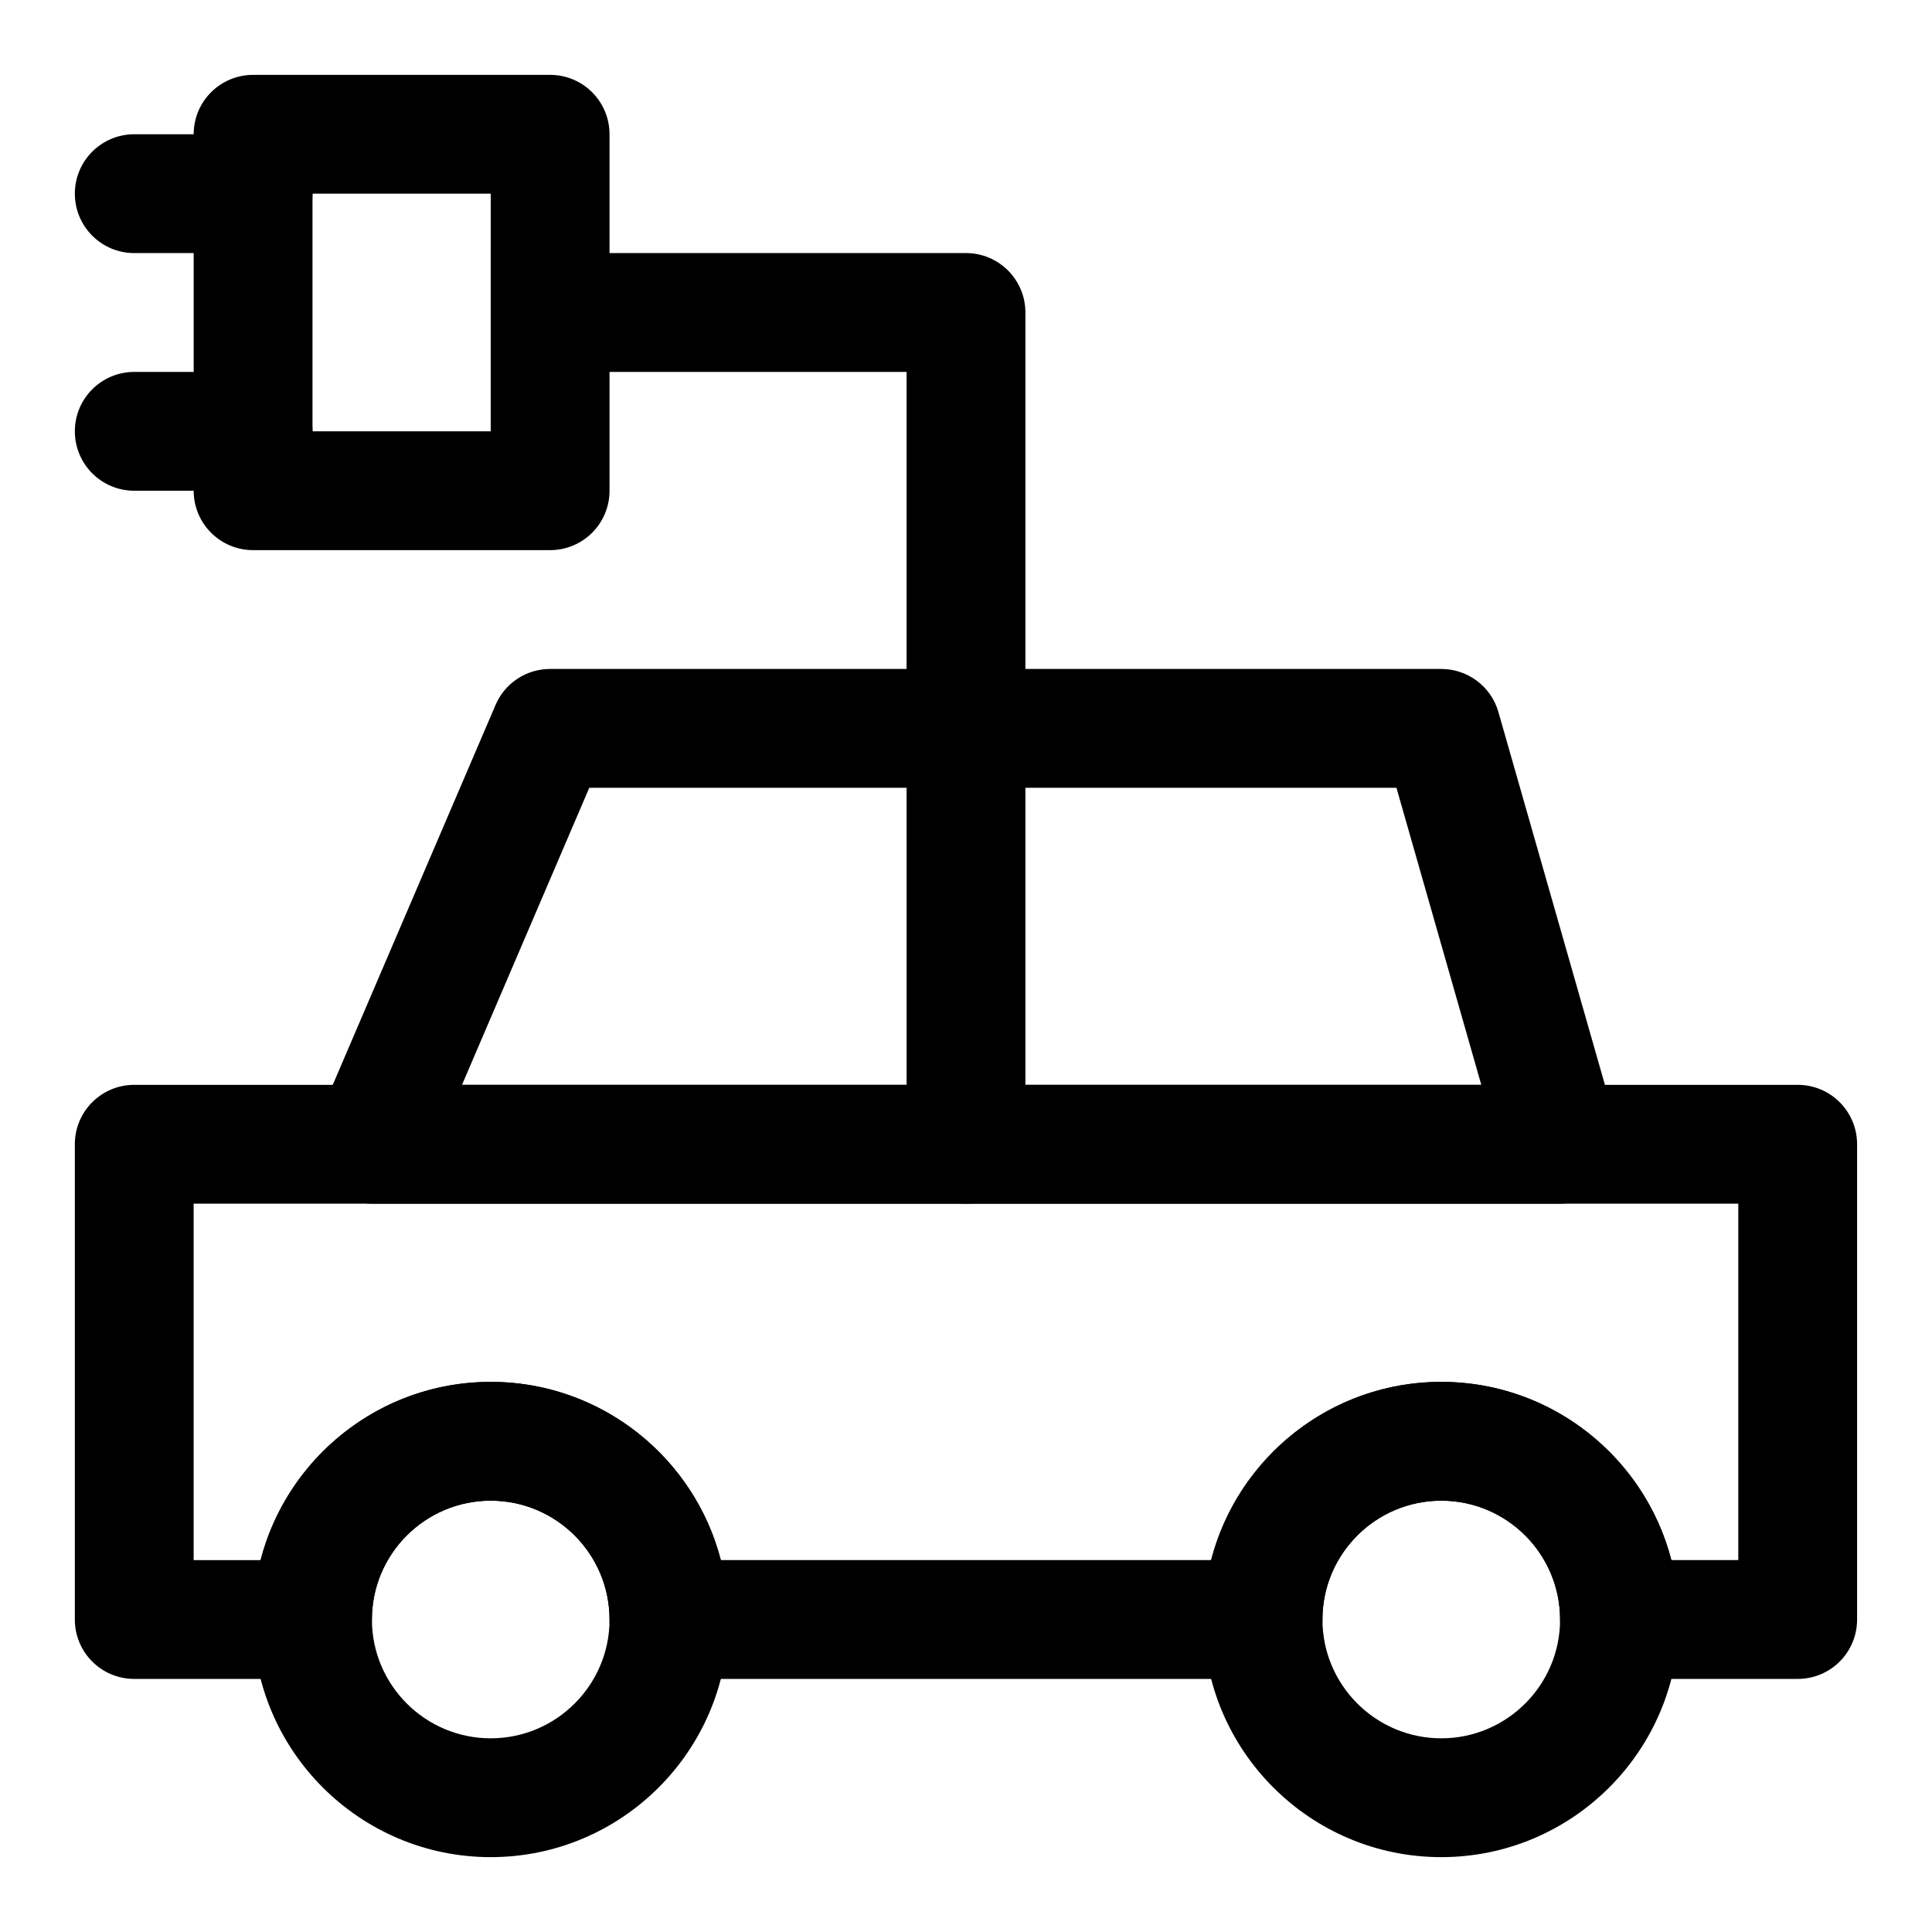
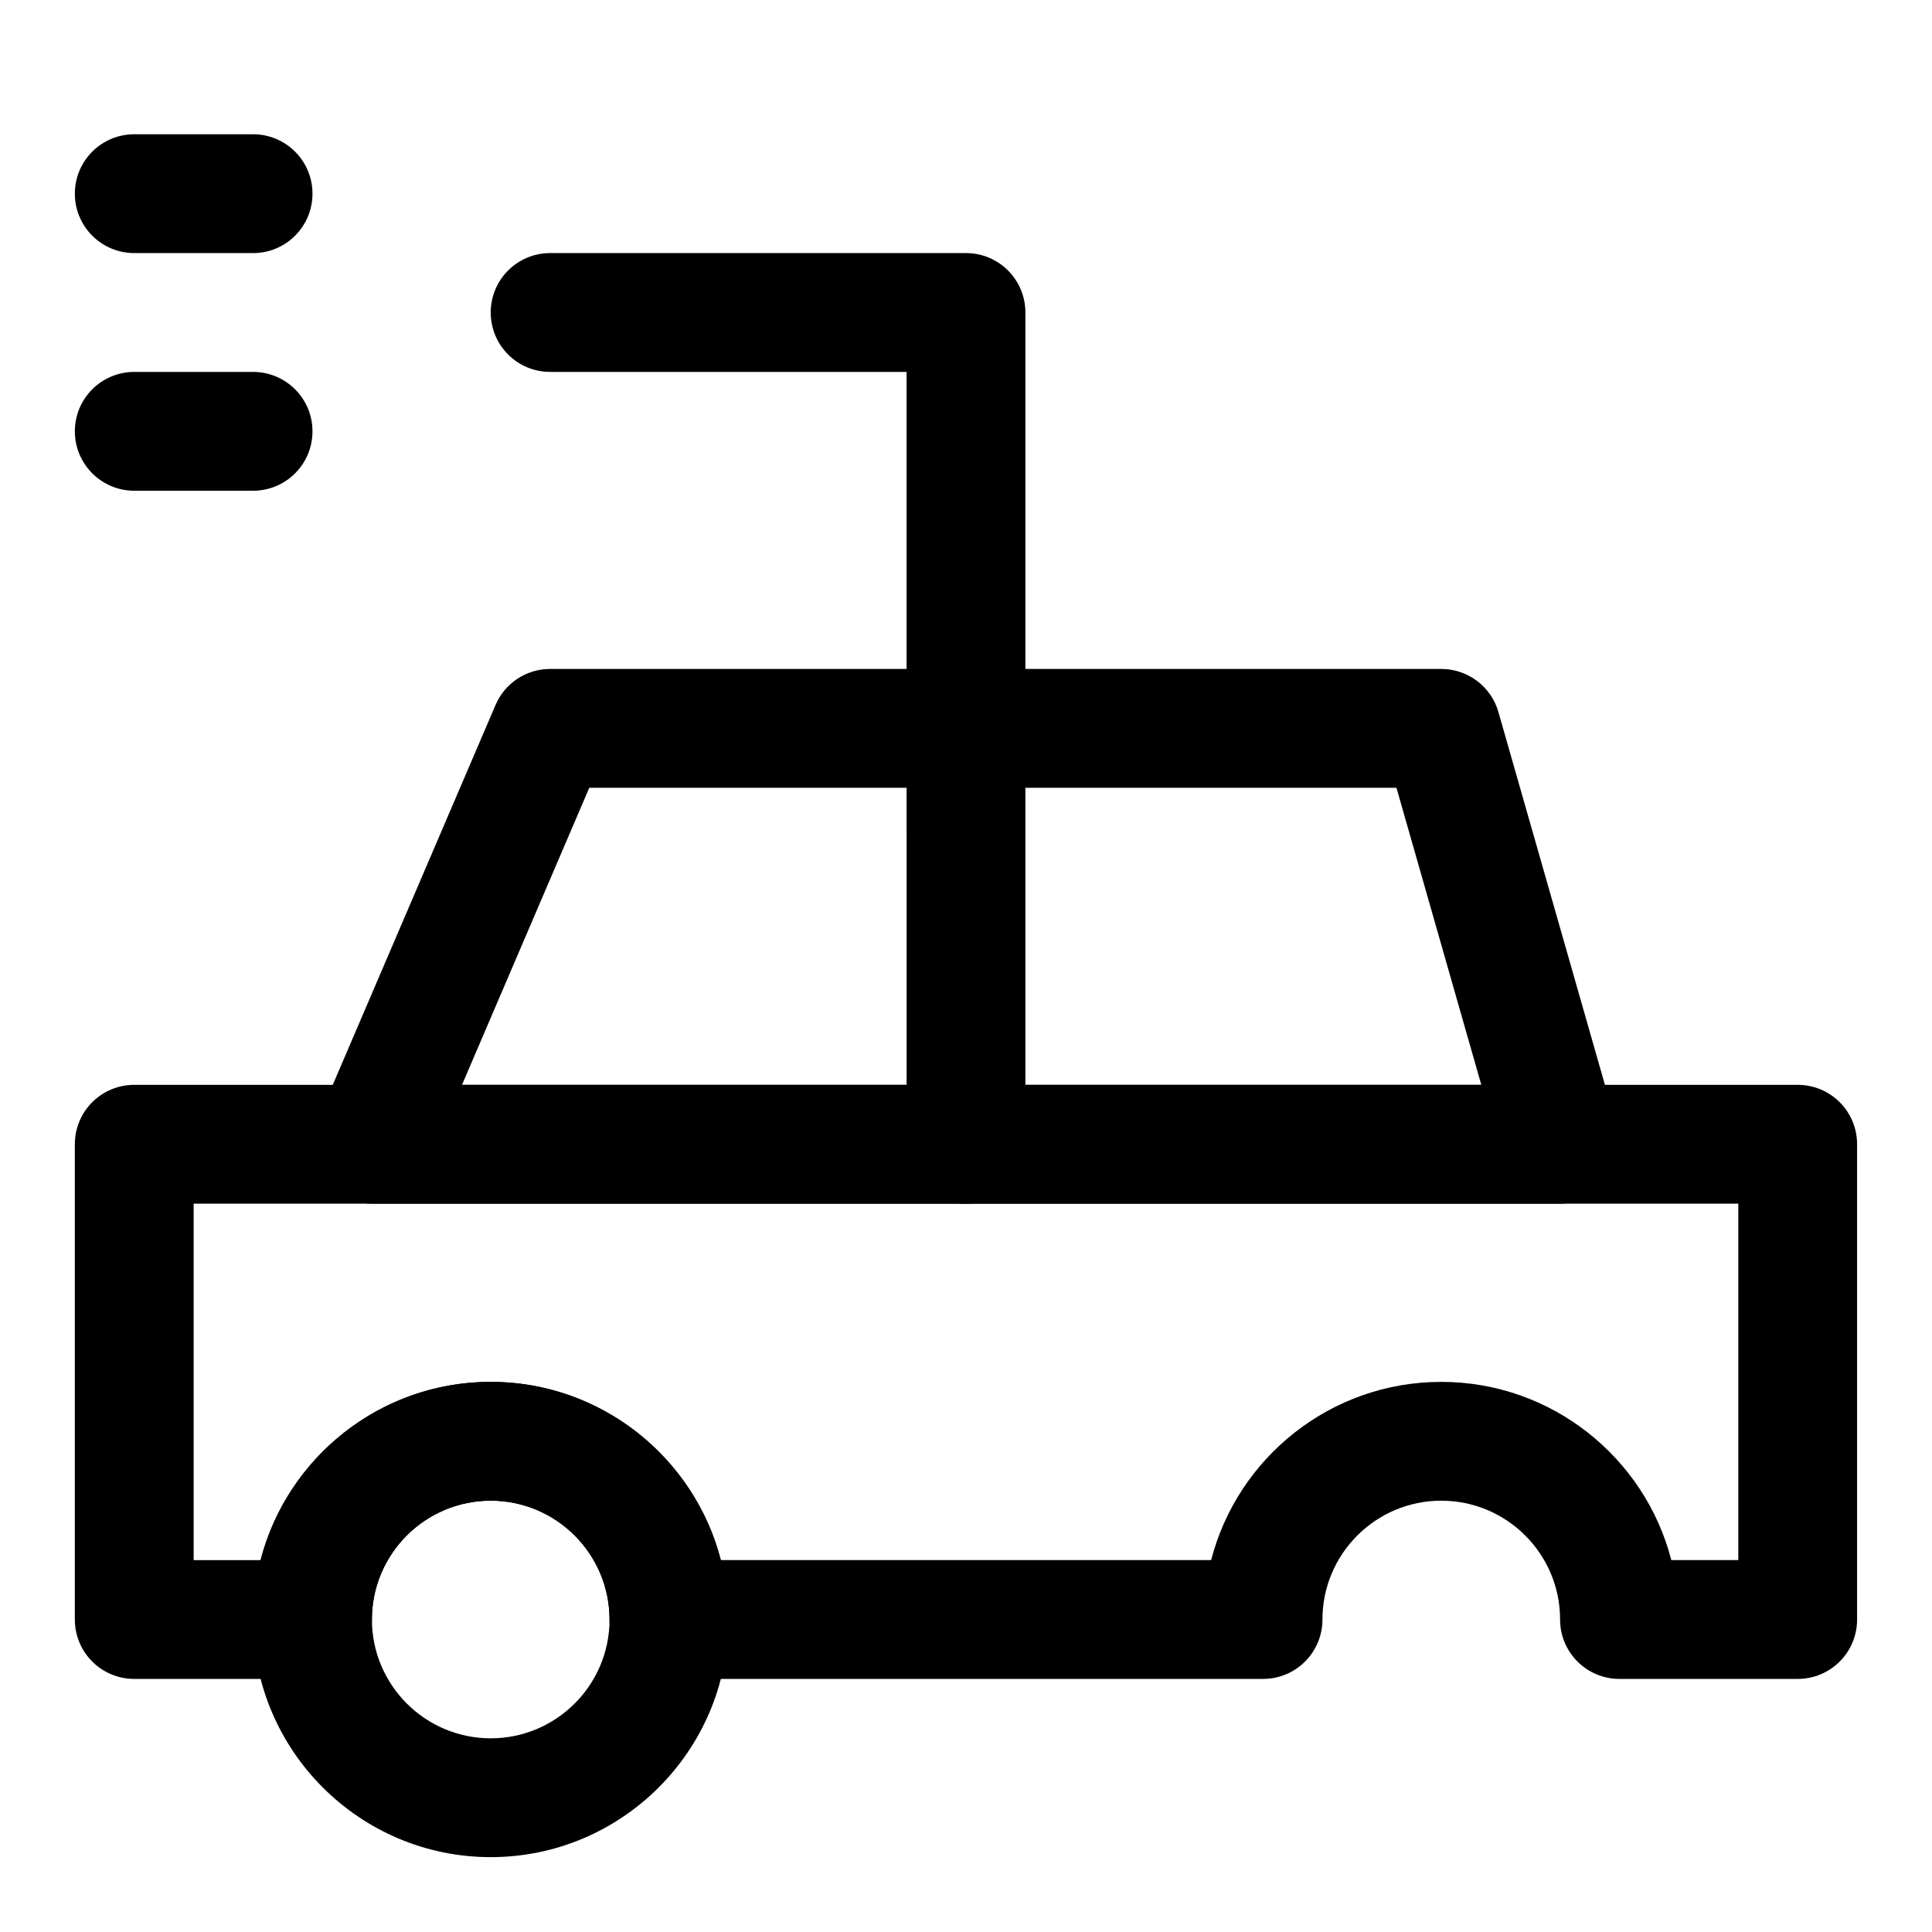
<svg xmlns="http://www.w3.org/2000/svg" fill="#000000" width="800px" height="800px" version="1.1" viewBox="144 144 512 512">
  <g>
    <path d="m620.41 588.93h-47.23c-8.707 0-15.742-7.039-15.742-15.742 0-17.367-14.121-31.488-31.488-31.488s-31.488 14.121-31.488 31.488c0 8.707-7.039 15.742-15.742 15.742h-157.45c-8.707 0-15.742-7.039-15.742-15.742 0-17.367-14.121-31.488-31.488-31.488s-31.488 14.121-31.488 31.488c0 8.707-7.039 15.742-15.742 15.742h-47.234c-8.707 0-15.742-7.039-15.742-15.742v-125.95c0-8.707 7.039-15.742 15.742-15.742h440.83c8.707 0 15.742 7.039 15.742 15.742v125.95c0.004 8.707-7.035 15.742-15.742 15.742zm-33.488-31.488h17.746v-94.465l-409.35 0.004v94.465h17.742c6.992-27.145 31.695-47.234 60.98-47.234s53.988 20.09 60.977 47.23h129.95c6.992-27.145 31.691-47.23 60.977-47.23 29.281 0 53.984 20.09 60.973 47.23z" />
-     <path d="m525.95 636.16c-34.73 0-62.977-28.246-62.977-62.977 0-34.73 28.246-62.977 62.977-62.977s62.977 28.246 62.977 62.977c0 34.73-28.242 62.977-62.977 62.977zm0-94.465c-17.367 0-31.488 14.121-31.488 31.488 0 17.367 14.121 31.488 31.488 31.488 17.367 0 31.488-14.121 31.488-31.488 0-17.367-14.121-31.488-31.488-31.488z" />
    <path d="m274.05 636.16c-34.73 0-62.977-28.246-62.977-62.977 0-34.73 28.246-62.977 62.977-62.977s62.977 28.246 62.977 62.977c0 34.73-28.246 62.977-62.977 62.977zm0-94.465c-17.367 0-31.488 14.121-31.488 31.488 0 17.367 14.121 31.488 31.488 31.488s31.488-14.121 31.488-31.488c0-17.367-14.125-31.488-31.488-31.488z" />
    <path d="m557.44 462.98h-314.88c-5.289 0-10.219-2.66-13.145-7.07-2.914-4.426-3.418-10.012-1.324-14.863l47.23-110.21c2.473-5.812 8.172-9.559 14.469-9.559h236.16c7.023 0 13.211 4.66 15.145 11.414l31.488 110.21c1.355 4.754 0.395 9.855-2.566 13.809-2.988 3.953-7.648 6.269-12.578 6.269zm-291-31.488h270.12l-22.484-78.719-213.91-0.004z" />
-     <path d="m289.79 289.79h-78.719c-8.707 0-15.746-7.051-15.746-15.742v-94.465c0-8.691 7.039-15.742 15.742-15.742h78.719c8.707 0 15.742 7.055 15.742 15.742v94.465c0.008 8.691-7.031 15.742-15.738 15.742zm-62.977-31.488h47.23l0.004-62.977h-47.234z" />
    <path d="m211.07 274.05h-31.488c-8.707 0-15.746-7.055-15.746-15.746 0-8.691 7.039-15.742 15.742-15.742h31.488c8.707 0 15.742 7.055 15.742 15.742 0.004 8.691-7.031 15.746-15.738 15.746z" />
    <path d="m211.07 211.07h-31.488c-8.707 0-15.746-7.055-15.746-15.746 0-8.691 7.039-15.742 15.742-15.742h31.488c8.707 0 15.742 7.055 15.742 15.742 0.004 8.691-7.031 15.746-15.738 15.746z" />
    <path d="m400 462.98c-8.707 0-15.742-7.039-15.742-15.742l-0.004-204.68h-94.465c-8.707 0-15.742-7.055-15.742-15.746s7.039-15.742 15.742-15.742h110.21c8.707 0 15.742 7.055 15.742 15.742v220.42c0.004 8.707-7.035 15.746-15.738 15.746z" />
  </g>
</svg>